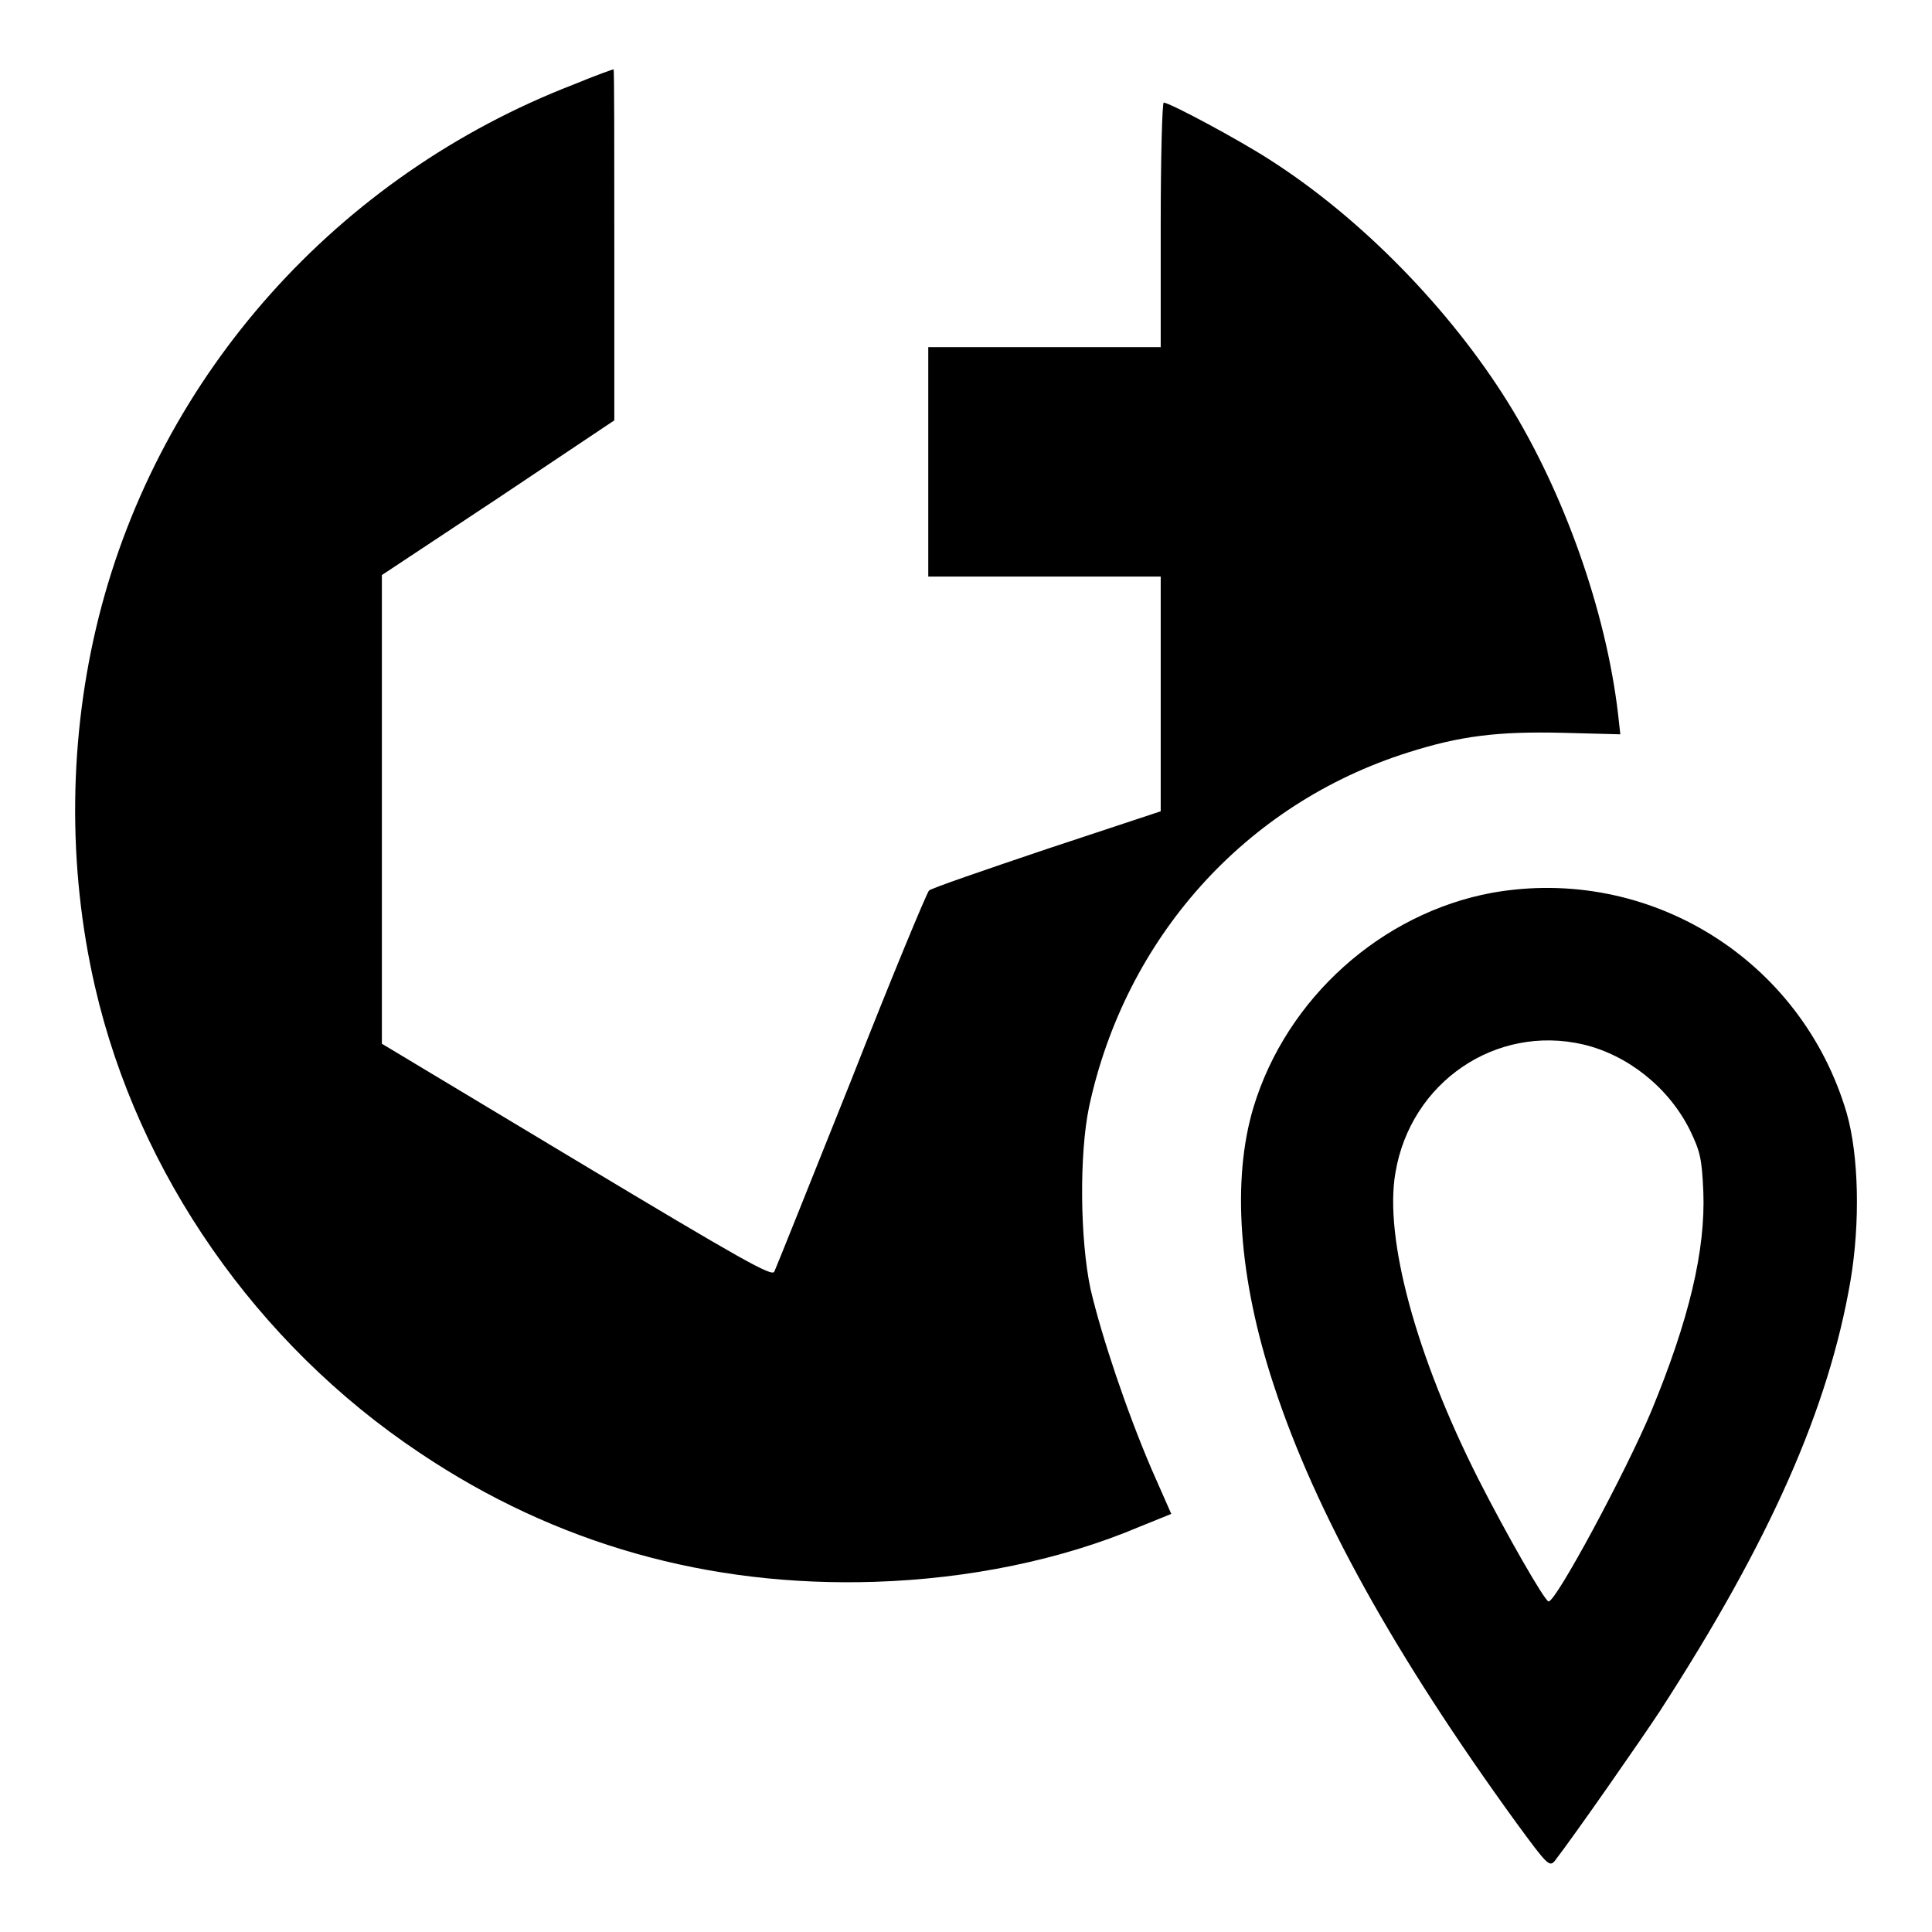
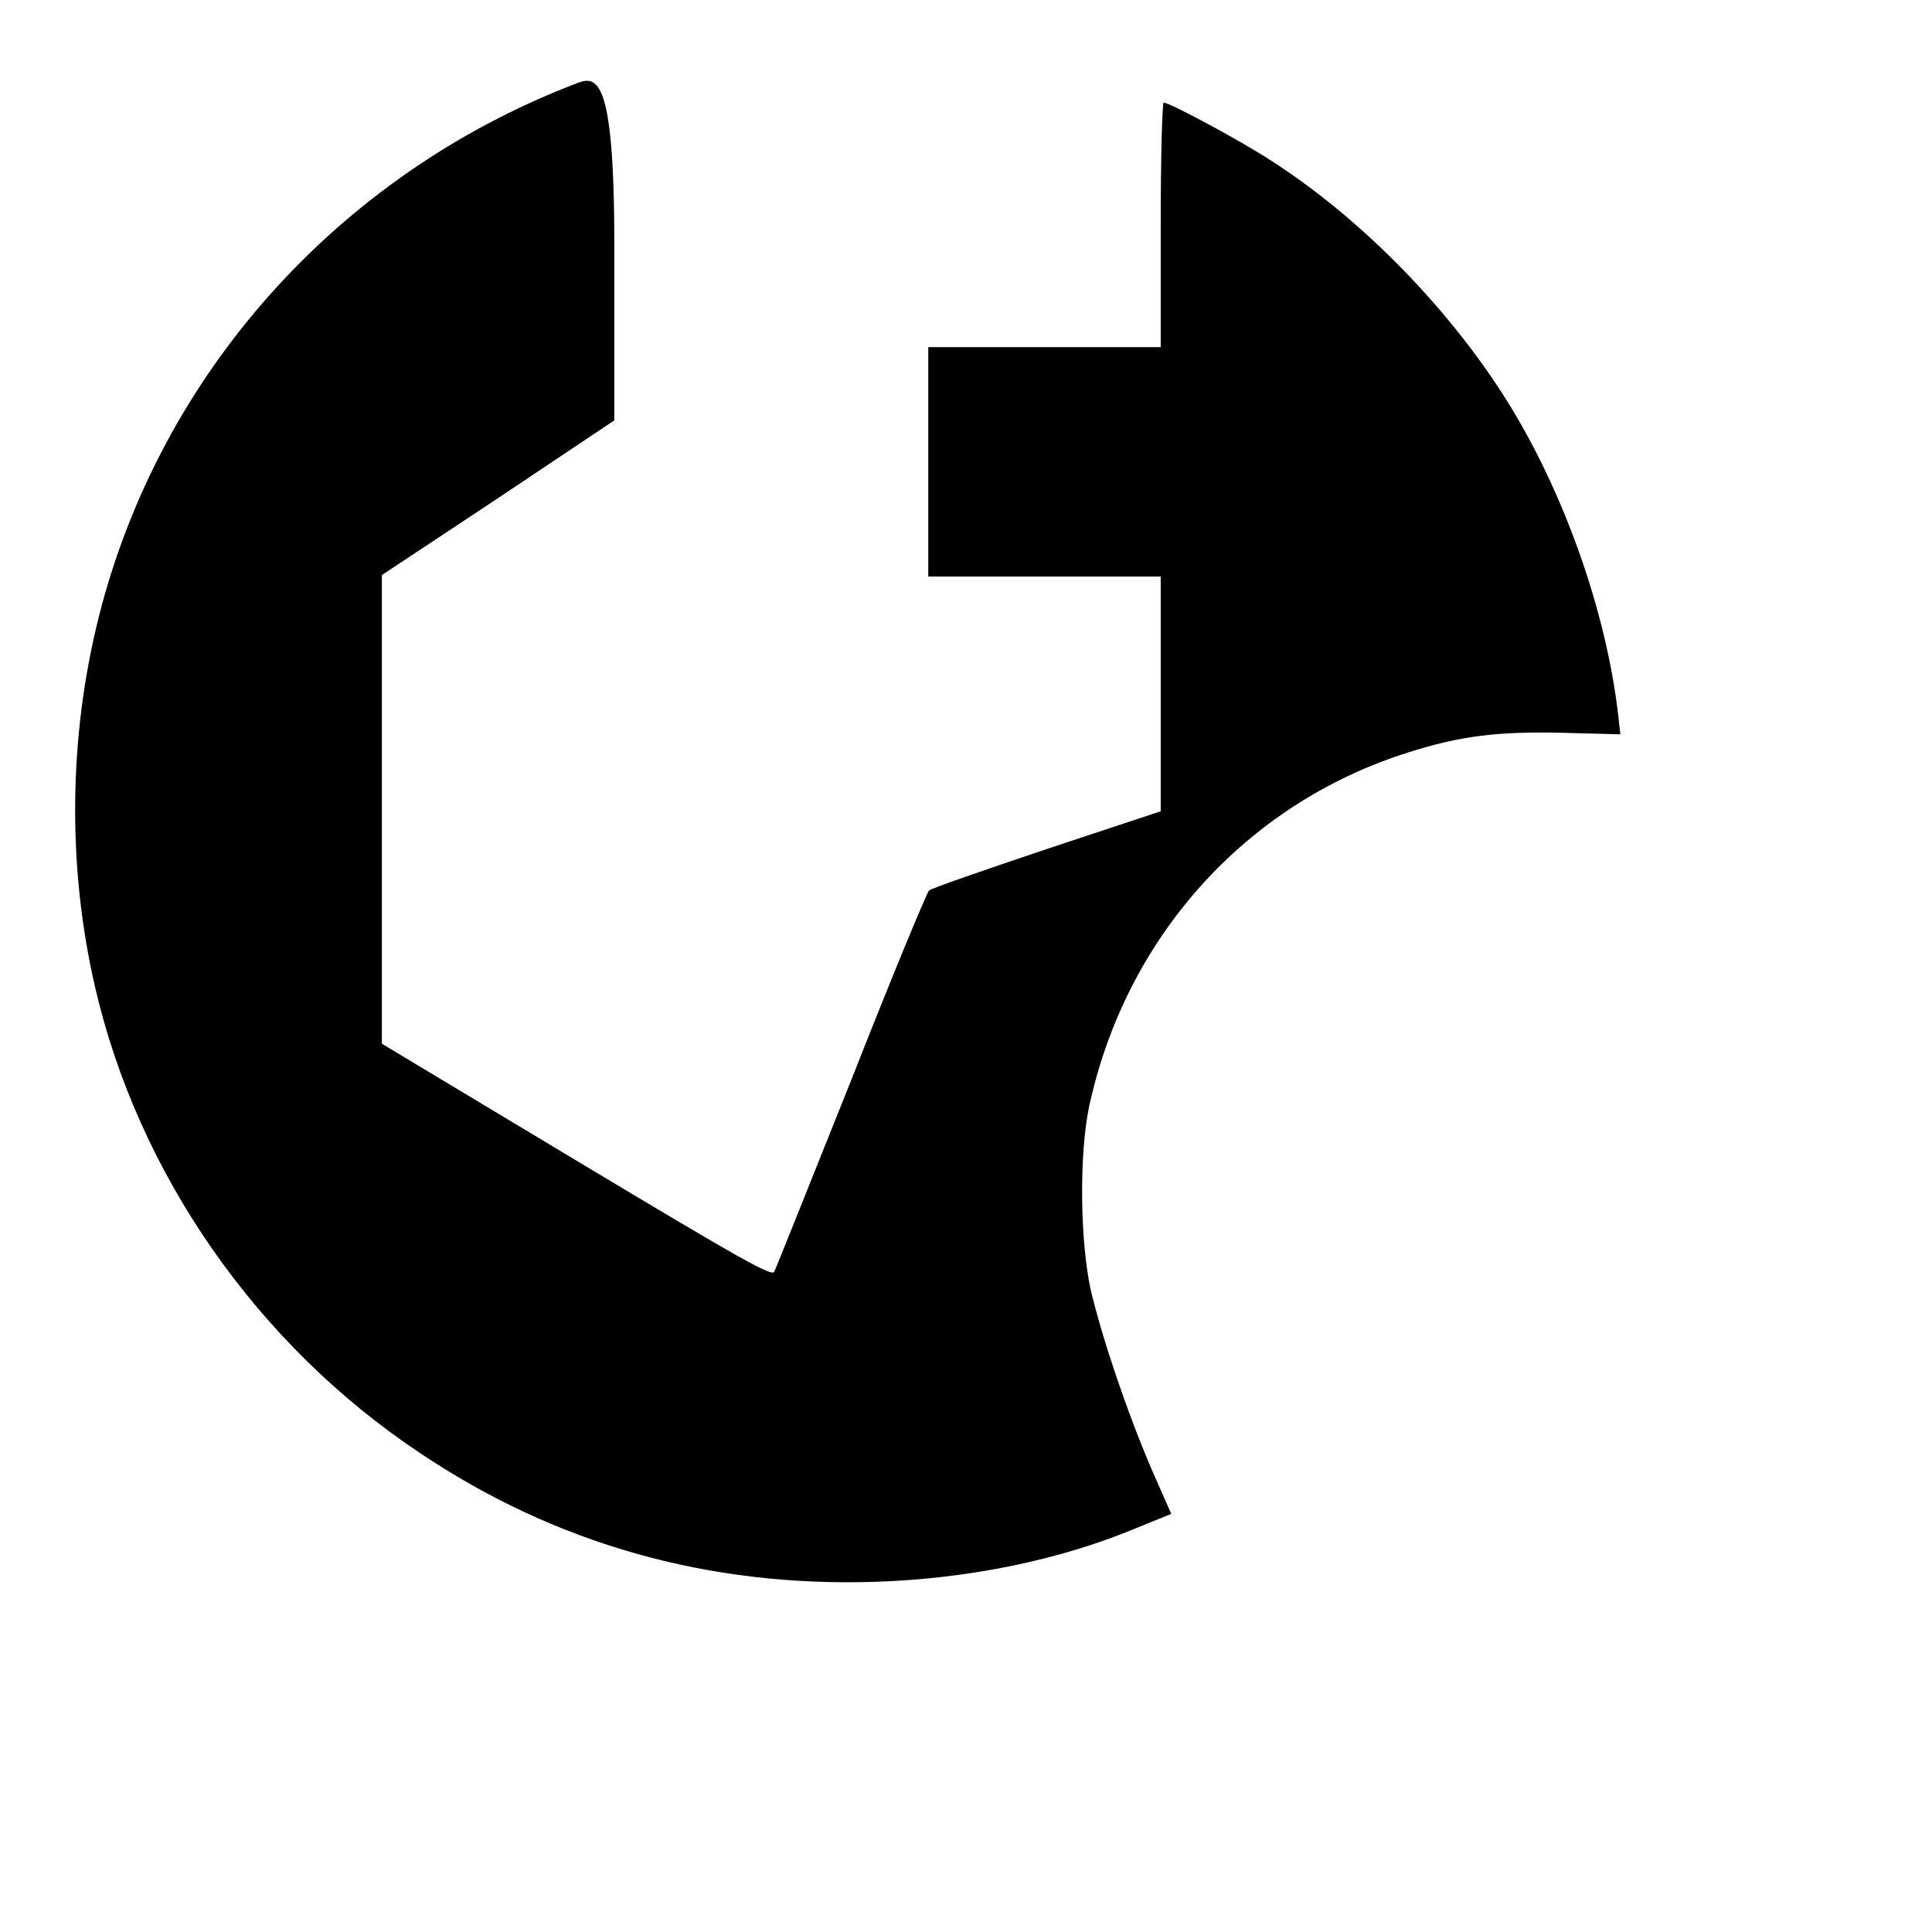
<svg xmlns="http://www.w3.org/2000/svg" version="1.1" x="0px" y="0px" viewBox="0 0 256 256" enable-background="new 0 0 256 256" xml:space="preserve">
  <g>
    <g>
      <g>
-         <path fill="#000000" d="M76,11.2C44.7,23.3,21.2,49.6,13.1,81.7c-4,15.9-4.2,33.1-0.5,49.1c5.7,24.7,21.4,47.3,43,61.7c18,12.1,38.3,17.8,60.3,17.1c12.5-0.4,24.7-2.9,35.1-7.3l4.2-1.7l-2.6-5.9c-3.3-7.7-6.6-17.5-8.1-23.9c-1.4-6.6-1.5-17.8-0.2-24.1c4.8-22.4,20.7-40.2,42.3-47c6.9-2.2,11.9-2.8,20.4-2.6l7.7,0.2l-0.3-2.7c-1.6-13.7-7.2-29.4-14.6-41.3c-7.6-12.2-19.3-24.3-31.5-32.1c-4-2.6-13.3-7.6-14.1-7.6c-0.2,0-0.4,7.3-0.4,16.2v16.2h-15.4H123v15.2v15.2h15.4h15.4v15.6v15.5l-15.1,5c-8.3,2.8-15.3,5.2-15.6,5.5c-0.3,0.3-5,11.6-10.3,25.1c-5.4,13.5-10,25-10.2,25.4c-0.3,0.7-4.2-1.5-26.2-14.7l-25.8-15.5v-31.1v-31l15.4-10.2l15.4-10.3l0-23.3c0-12.8,0-23.3-0.1-23.2C81.4,9.1,78.9,10,76,11.2z" />
-         <path fill="#000000" d="M197.7,118.3c-14.6,2.7-27.2,13.9-31.6,28.4c-2.9,9.6-2,22.7,2.7,36.9c5.5,16.8,16,35.7,32.1,57.9c4.1,5.6,4.4,5.9,5.1,5.1c2.7-3.5,11.6-16.3,13.9-19.8c14.7-22.7,22.4-40.2,25.3-57.1c1.3-7.7,1.1-16.6-0.5-22.2C238.7,127.1,218.5,114.6,197.7,118.3z M209.8,138.4c5.9,1.4,11.3,5.7,14.1,11.3c1.4,2.9,1.6,3.8,1.8,8.2c0.3,7.8-1.9,17-6.9,29.1c-3.4,8.1-12.6,25.2-13.6,25.2c-0.5,0-5.7-9.1-9.3-16.2c-8.3-16.4-12.5-32-11-40.6C186.9,143.4,198.2,135.7,209.8,138.4z" />
+         <path fill="#000000" d="M76,11.2C44.7,23.3,21.2,49.6,13.1,81.7c-4,15.9-4.2,33.1-0.5,49.1c5.7,24.7,21.4,47.3,43,61.7c18,12.1,38.3,17.8,60.3,17.1c12.5-0.4,24.7-2.9,35.1-7.3l4.2-1.7l-2.6-5.9c-3.3-7.7-6.6-17.5-8.1-23.9c-1.4-6.6-1.5-17.8-0.2-24.1c4.8-22.4,20.7-40.2,42.3-47c6.9-2.2,11.9-2.8,20.4-2.6l7.7,0.2l-0.3-2.7c-1.6-13.7-7.2-29.4-14.6-41.3c-7.6-12.2-19.3-24.3-31.5-32.1c-4-2.6-13.3-7.6-14.1-7.6c-0.2,0-0.4,7.3-0.4,16.2v16.2h-15.4H123v15.2v15.2h15.4h15.4v15.6v15.5l-15.1,5c-8.3,2.8-15.3,5.2-15.6,5.5c-0.3,0.3-5,11.6-10.3,25.1c-5.4,13.5-10,25-10.2,25.4c-0.3,0.7-4.2-1.5-26.2-14.7l-25.8-15.5v-31.1v-31l15.4-10.2l15.4-10.3l0-23.3C81.4,9.1,78.9,10,76,11.2z" />
      </g>
    </g>
  </g>
</svg>